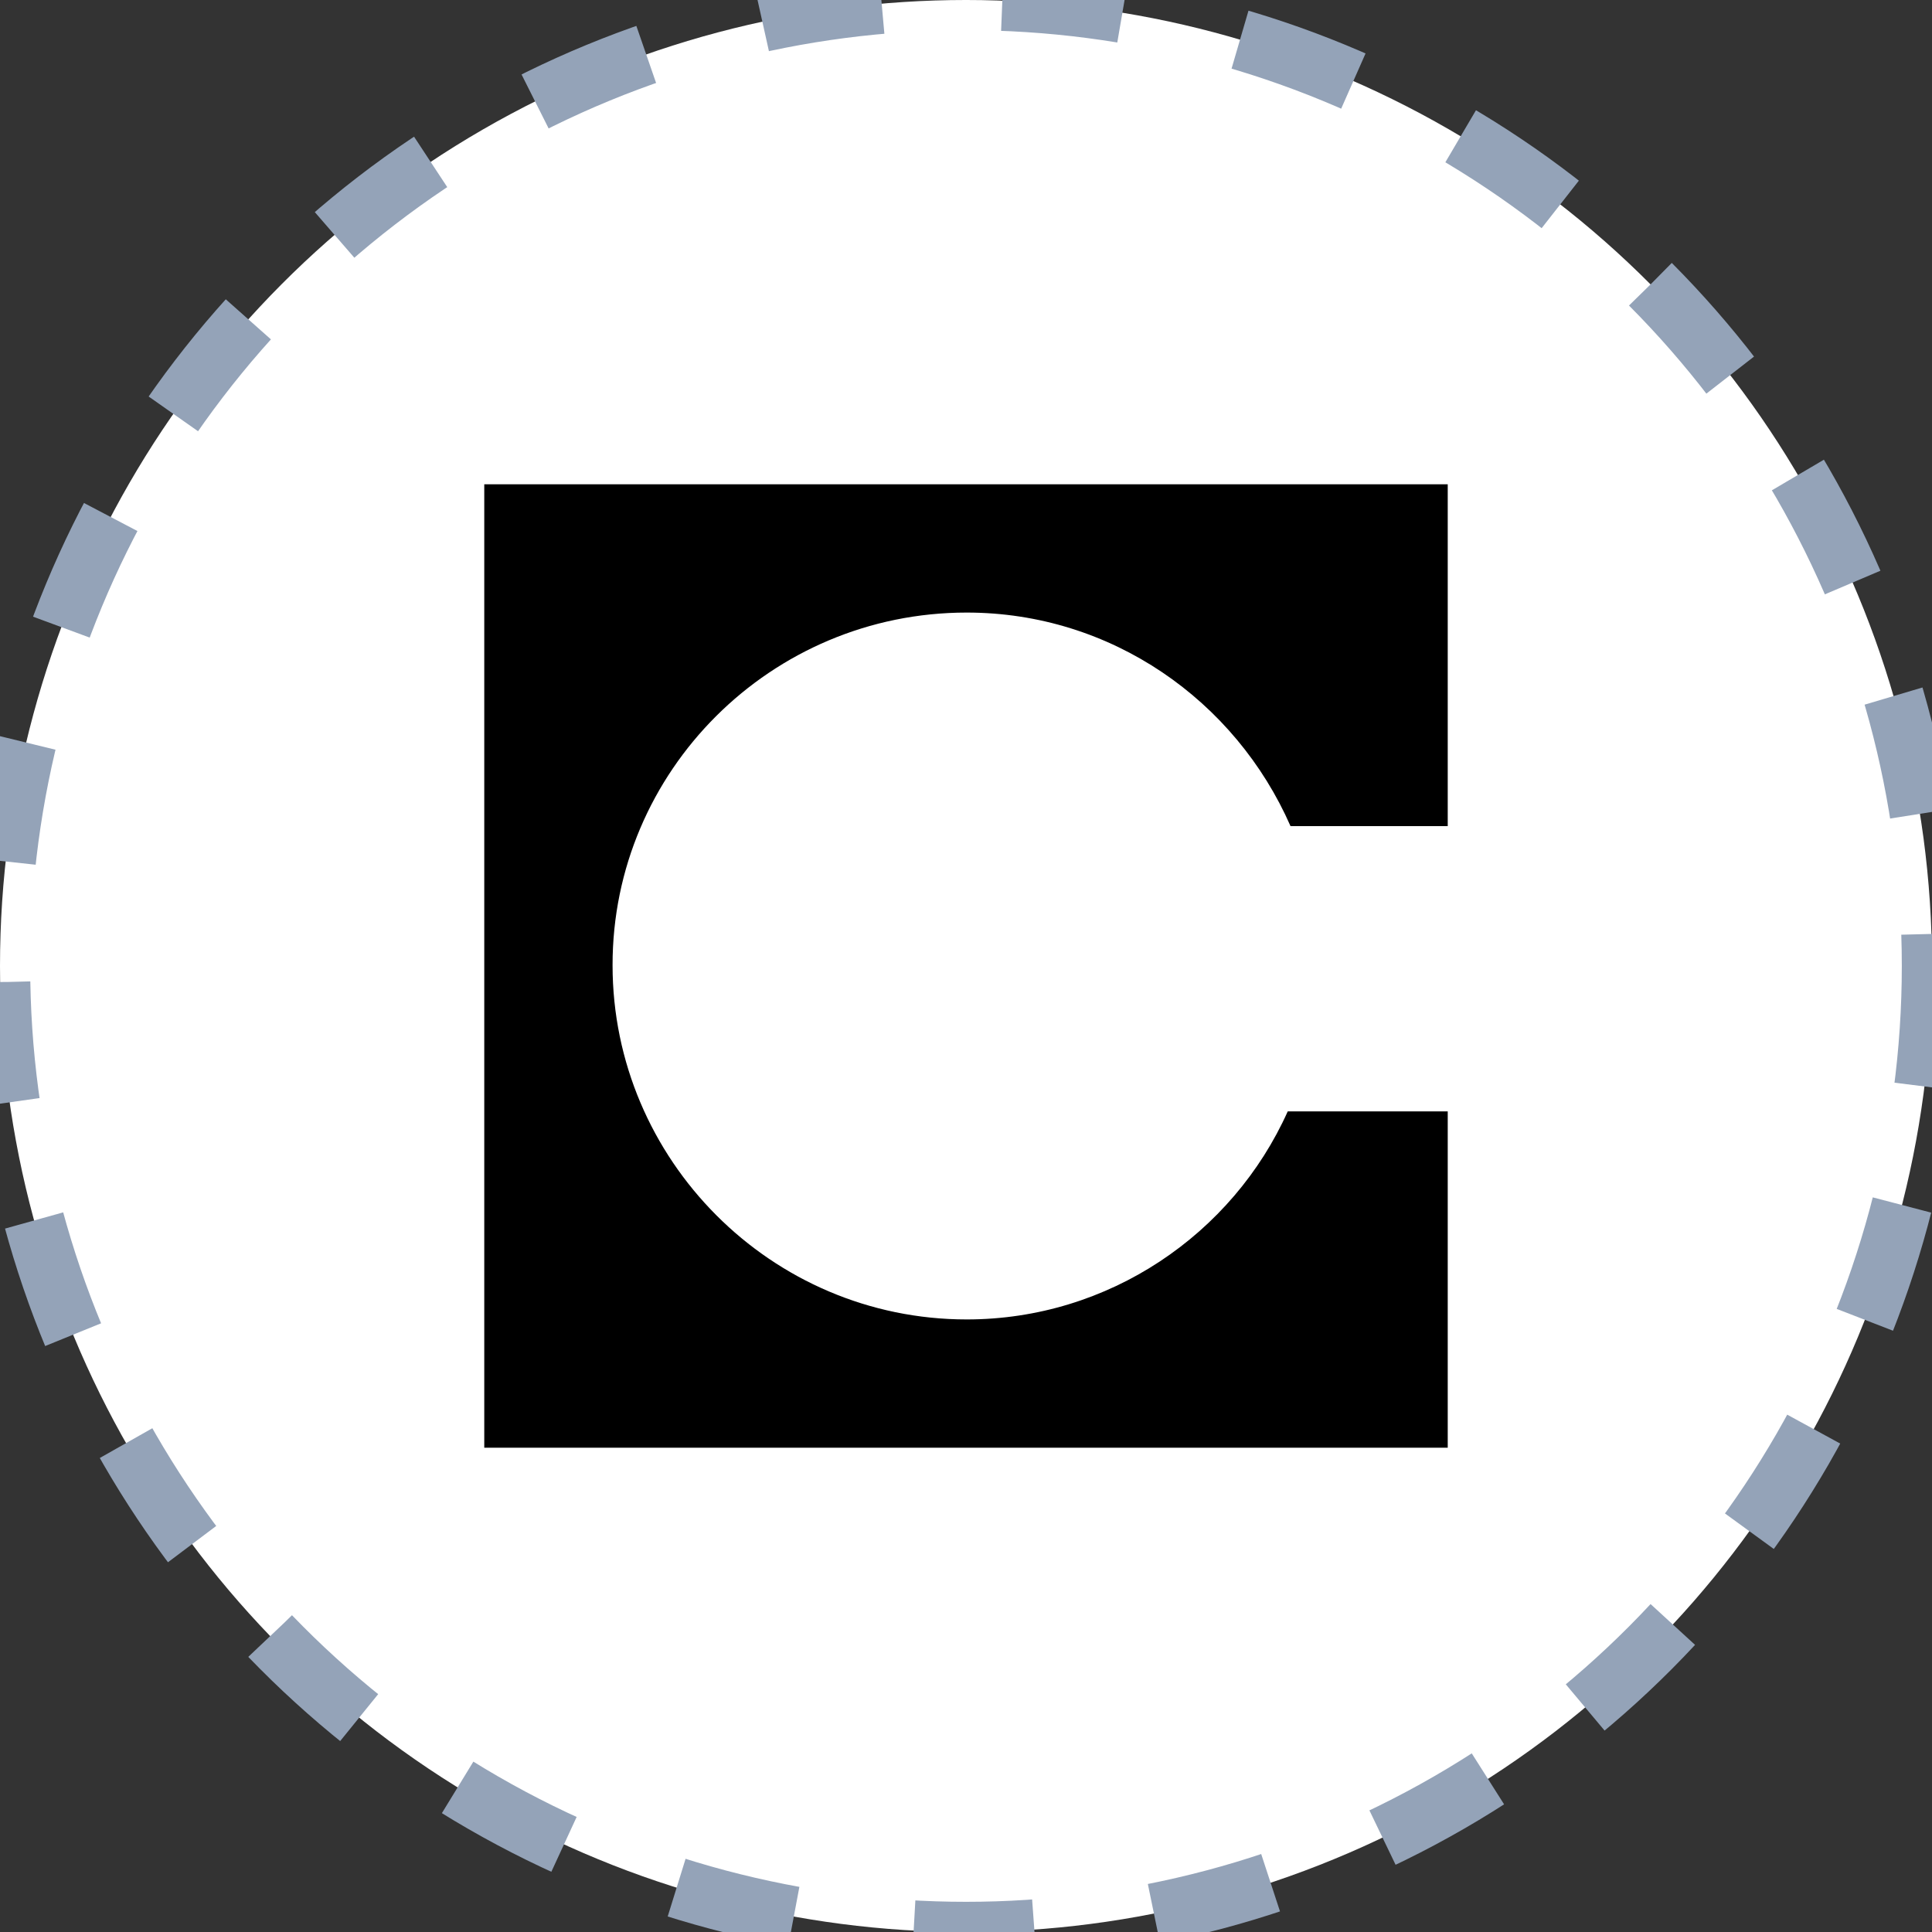
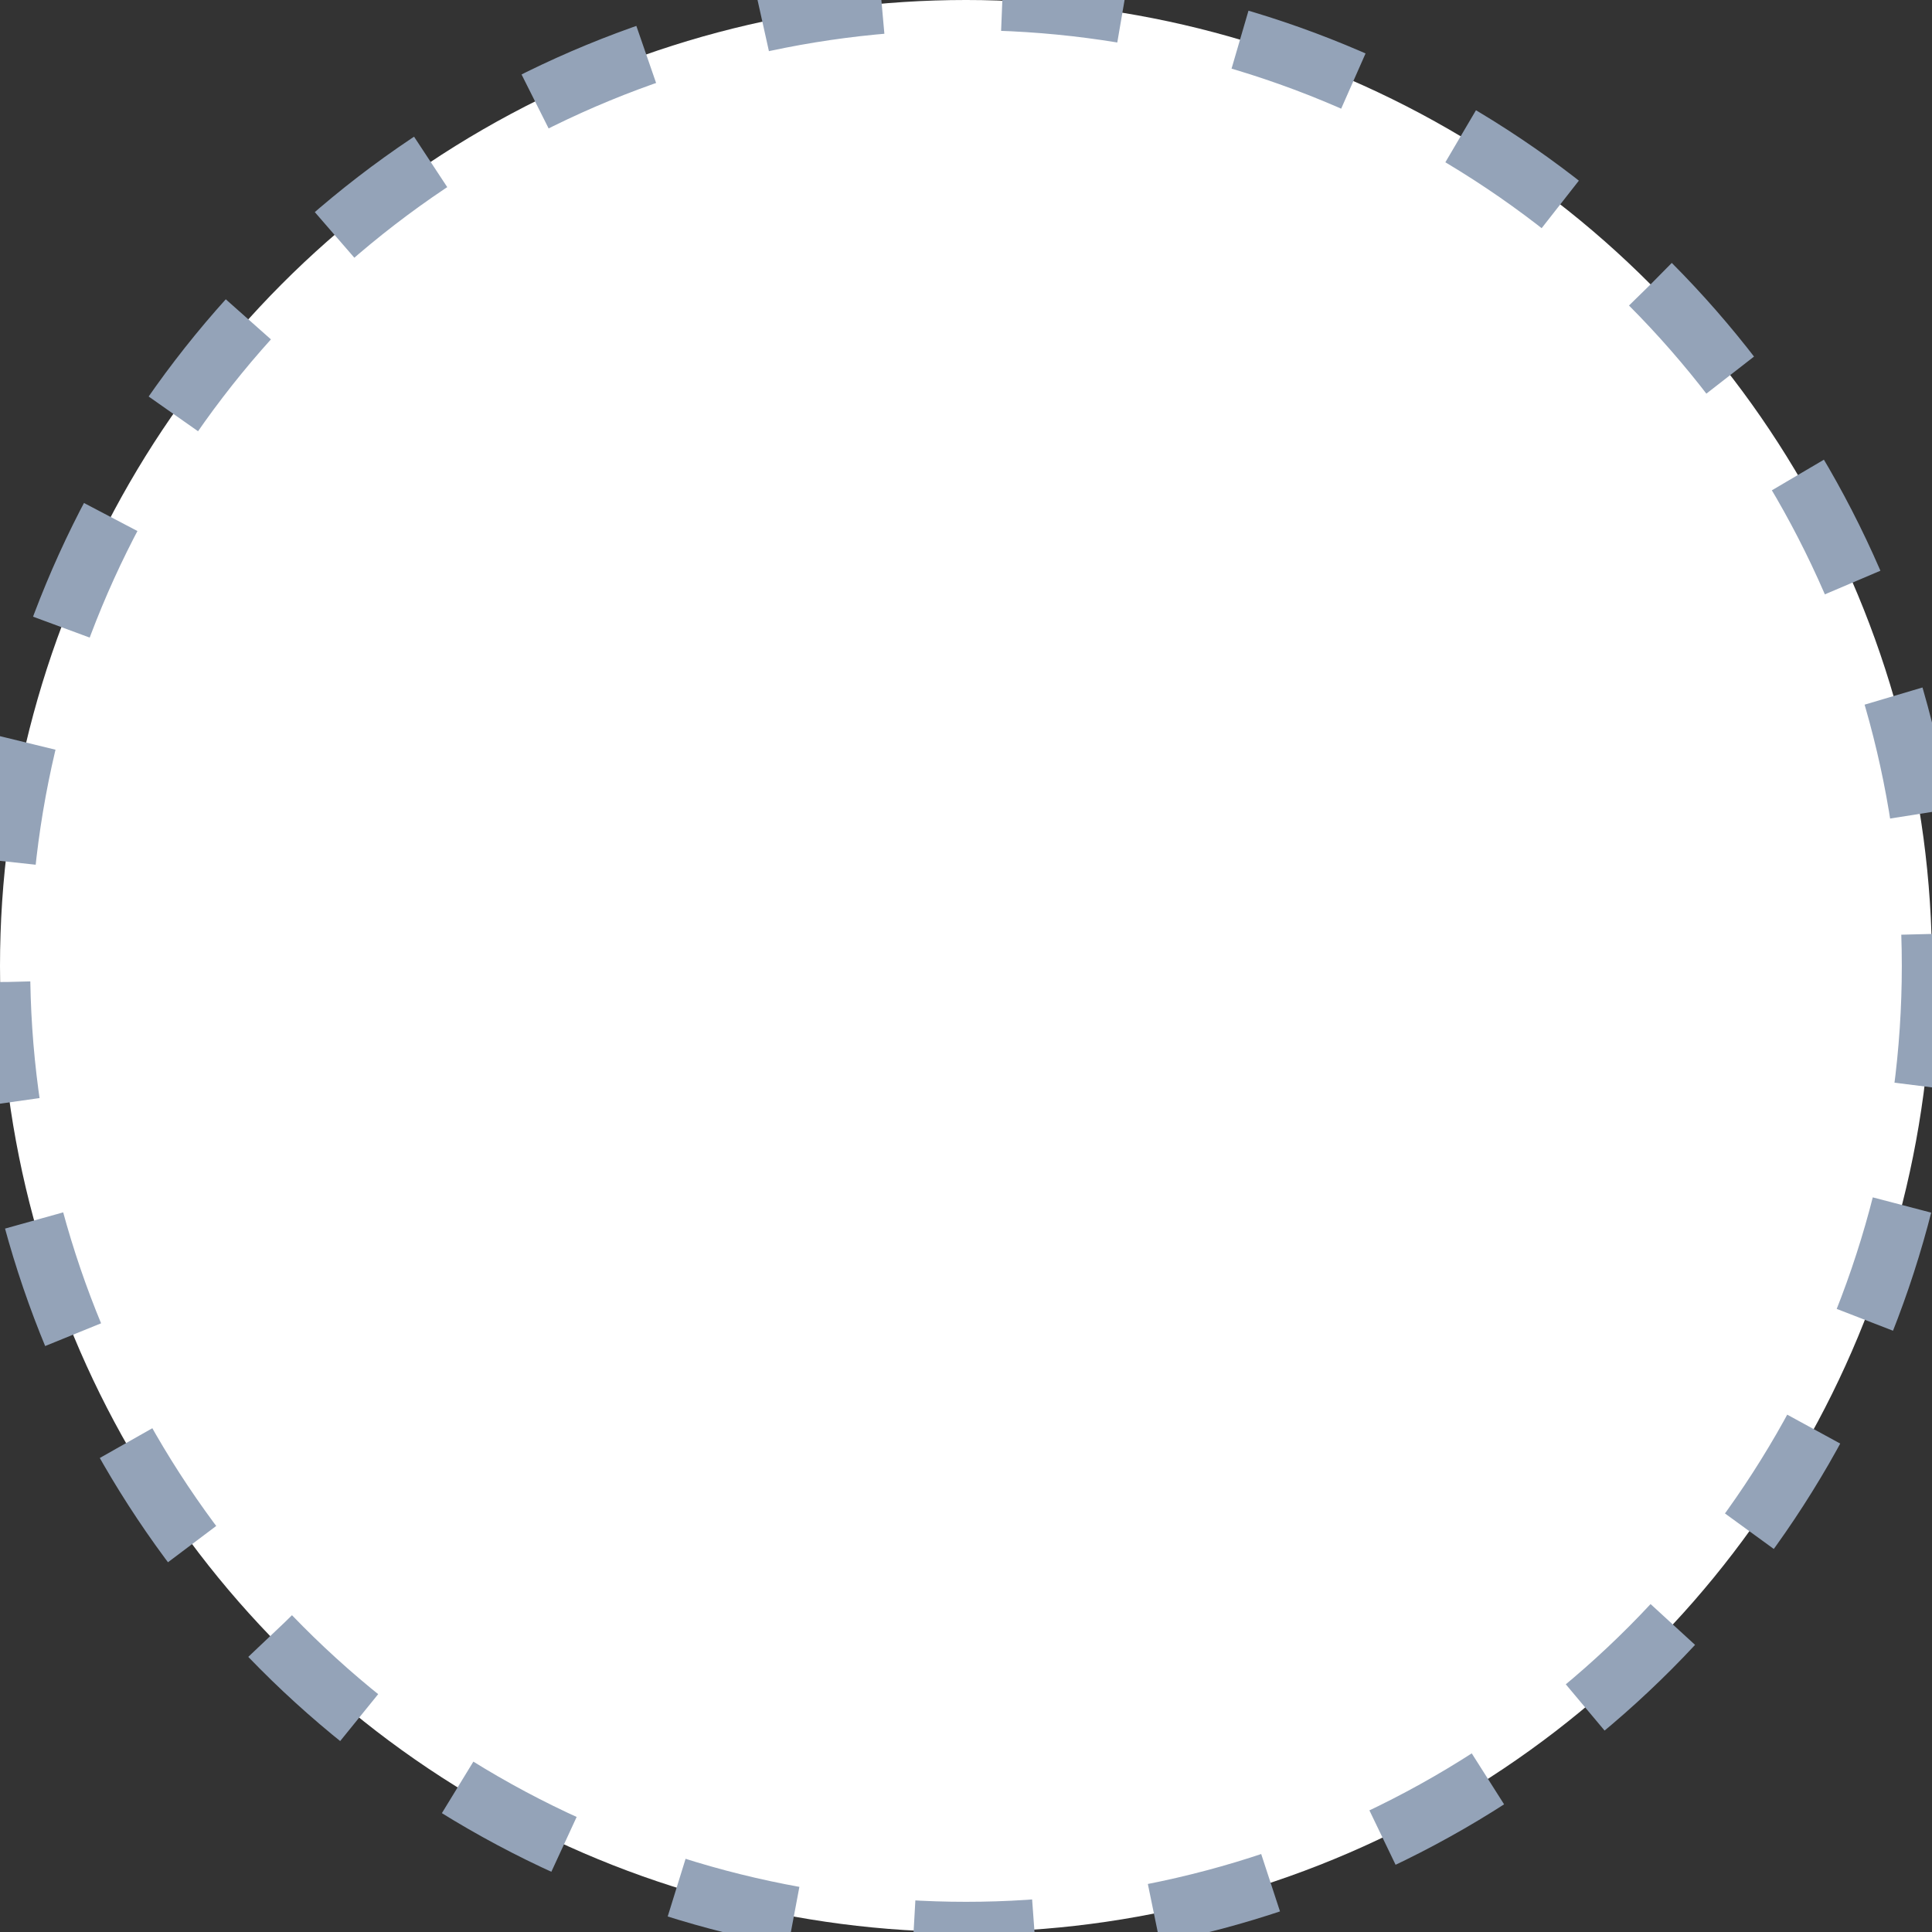
<svg xmlns="http://www.w3.org/2000/svg" width="32" height="32" viewBox="0 0 32 32" fill="none">
  <rect x="0" y="0" width="32" height="32" fill="#333333" stroke="none" />
  <circle cx="16" cy="16" r="16" fill="white" stroke="#94A3B8" stroke-dasharray="2 2" />
  <g clip-path="url(#clip0_2499_874)">
    <path d="M23.979 8.021H8.021V23.979H23.979V18.408H21.329C20.417 20.442 18.363 21.854 16.012 21.854C12.771 21.854 10.146 19.204 10.146 15.988C10.142 12.771 12.771 10.146 16.012 10.146C18.408 10.146 20.462 11.604 21.375 13.683H23.979V8.021Z" fill="black" />
  </g>
  <defs>
    <clipPath id="clip0_2499_874">
-       <rect width="16" height="15.958" fill="white" transform="translate(8 8.021)" />
-     </clipPath>
+       </clipPath>
  </defs>
</svg>